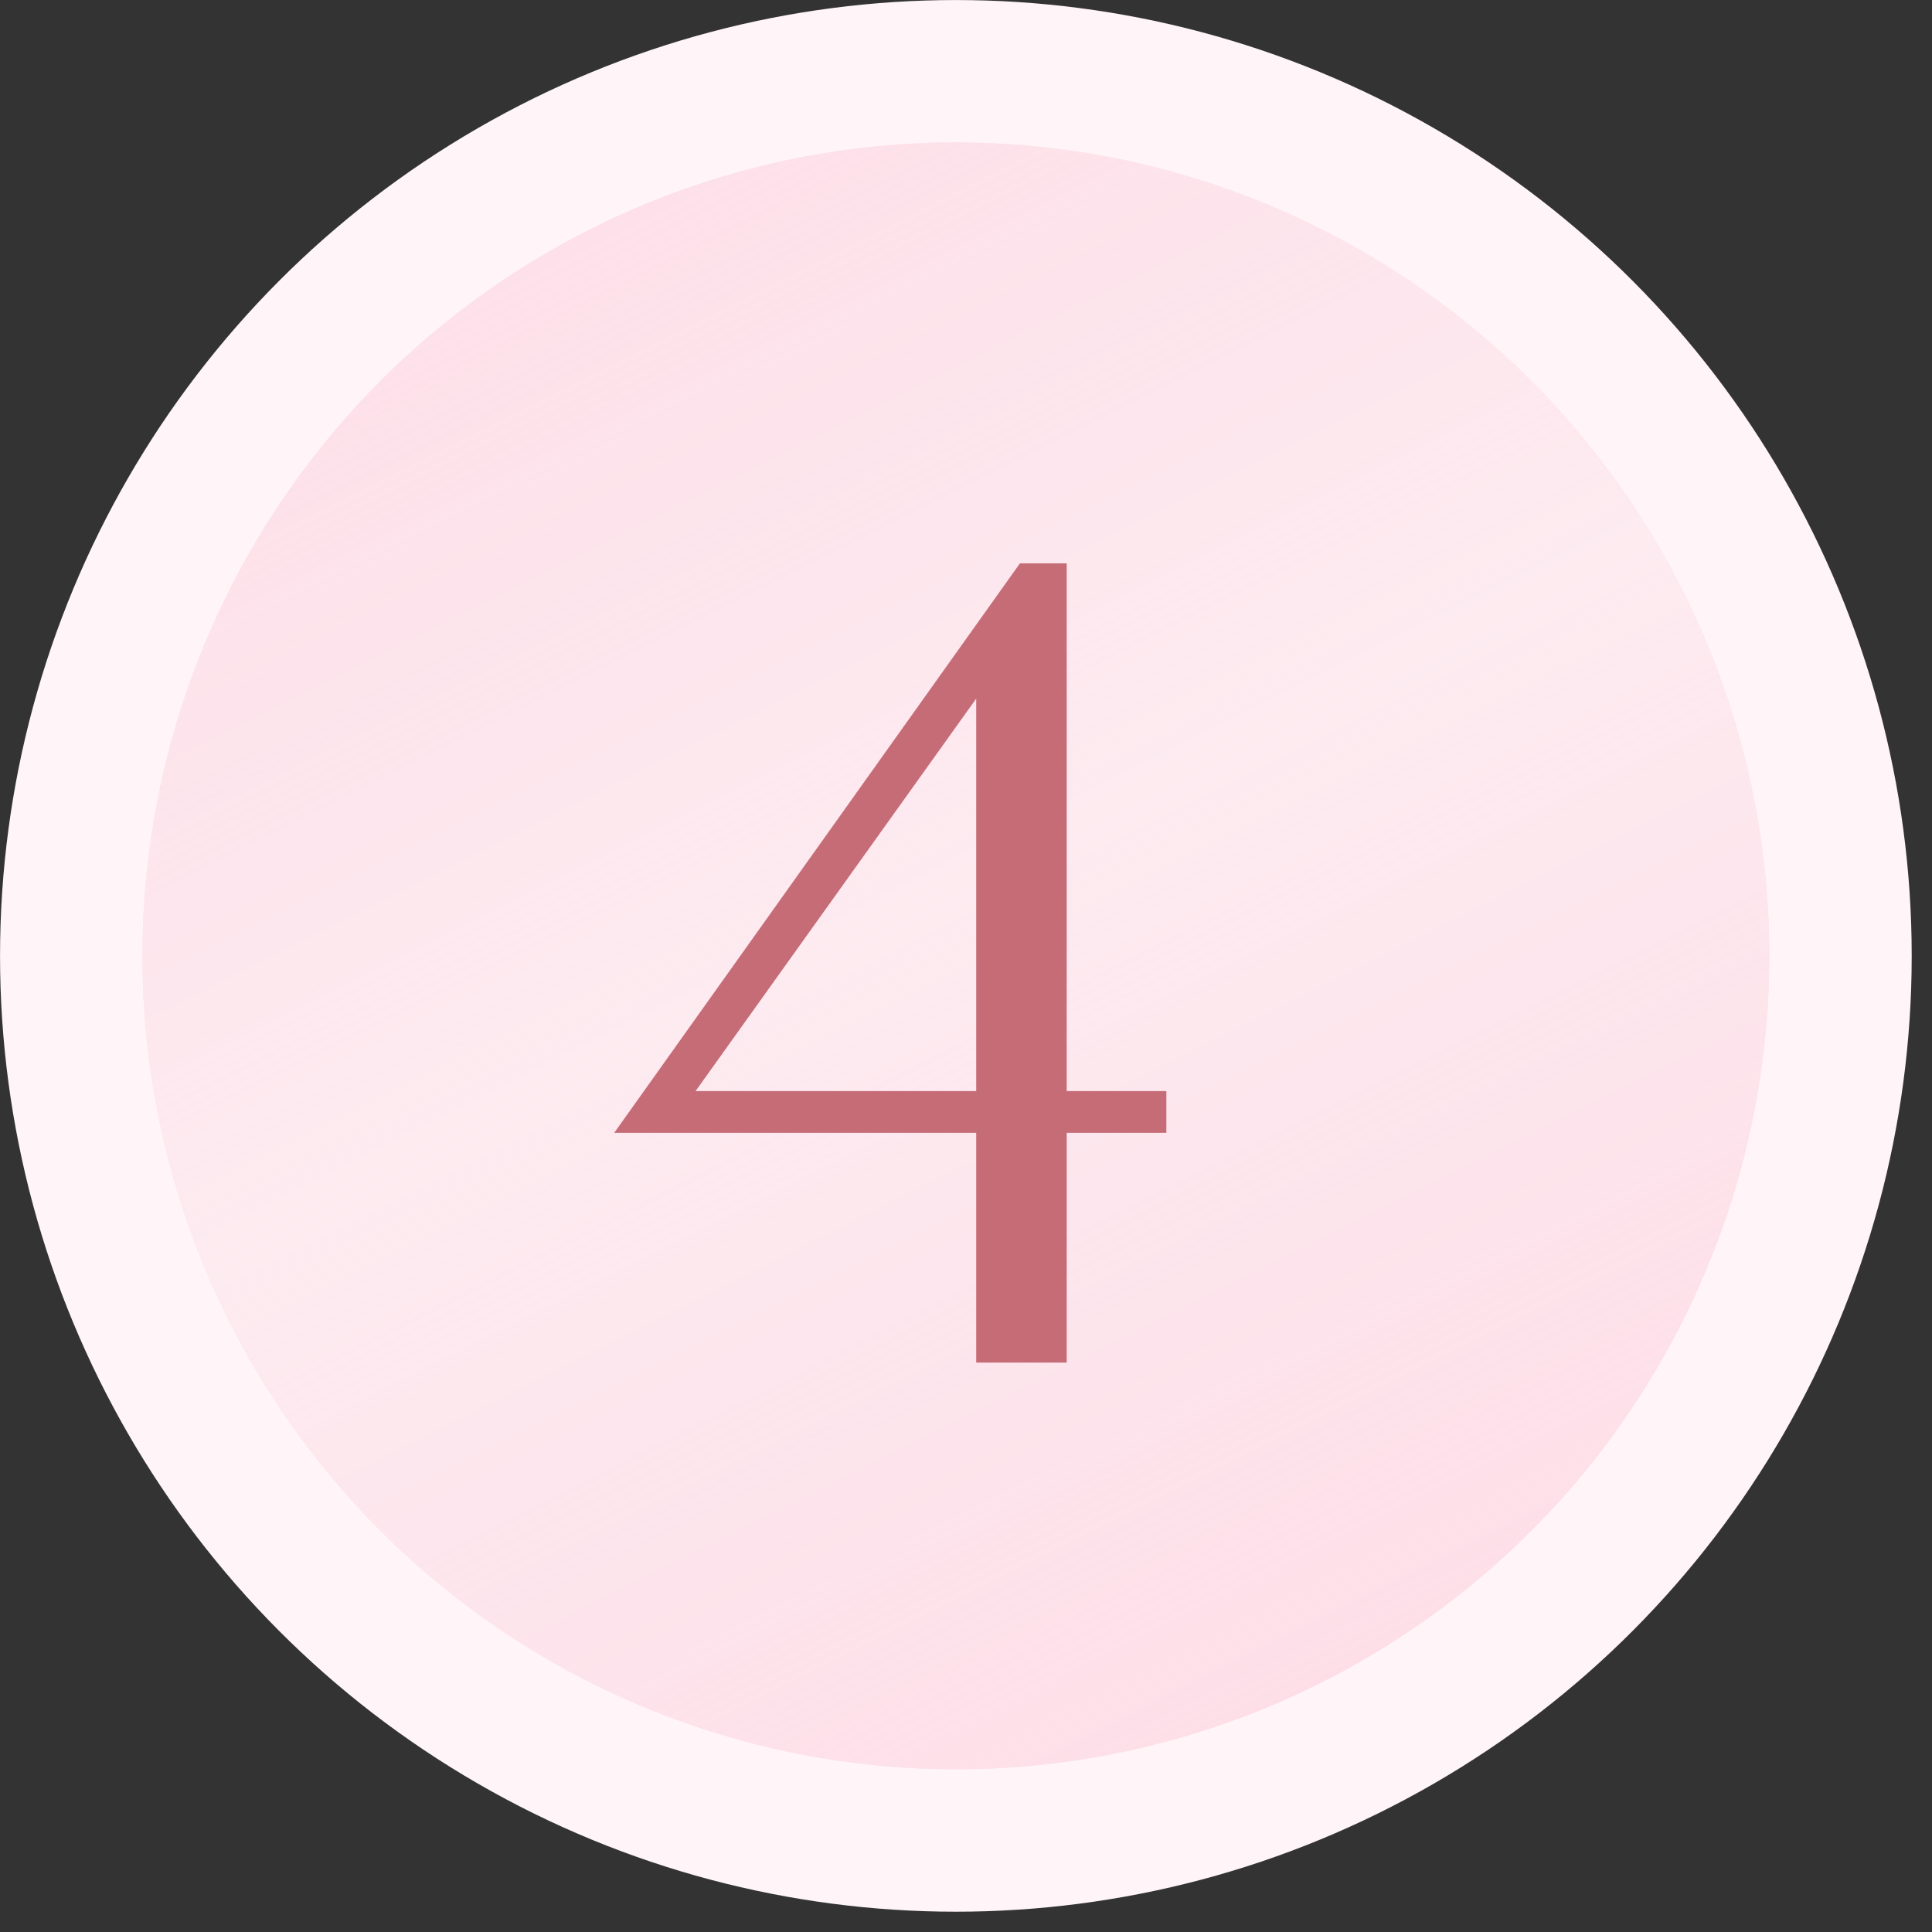
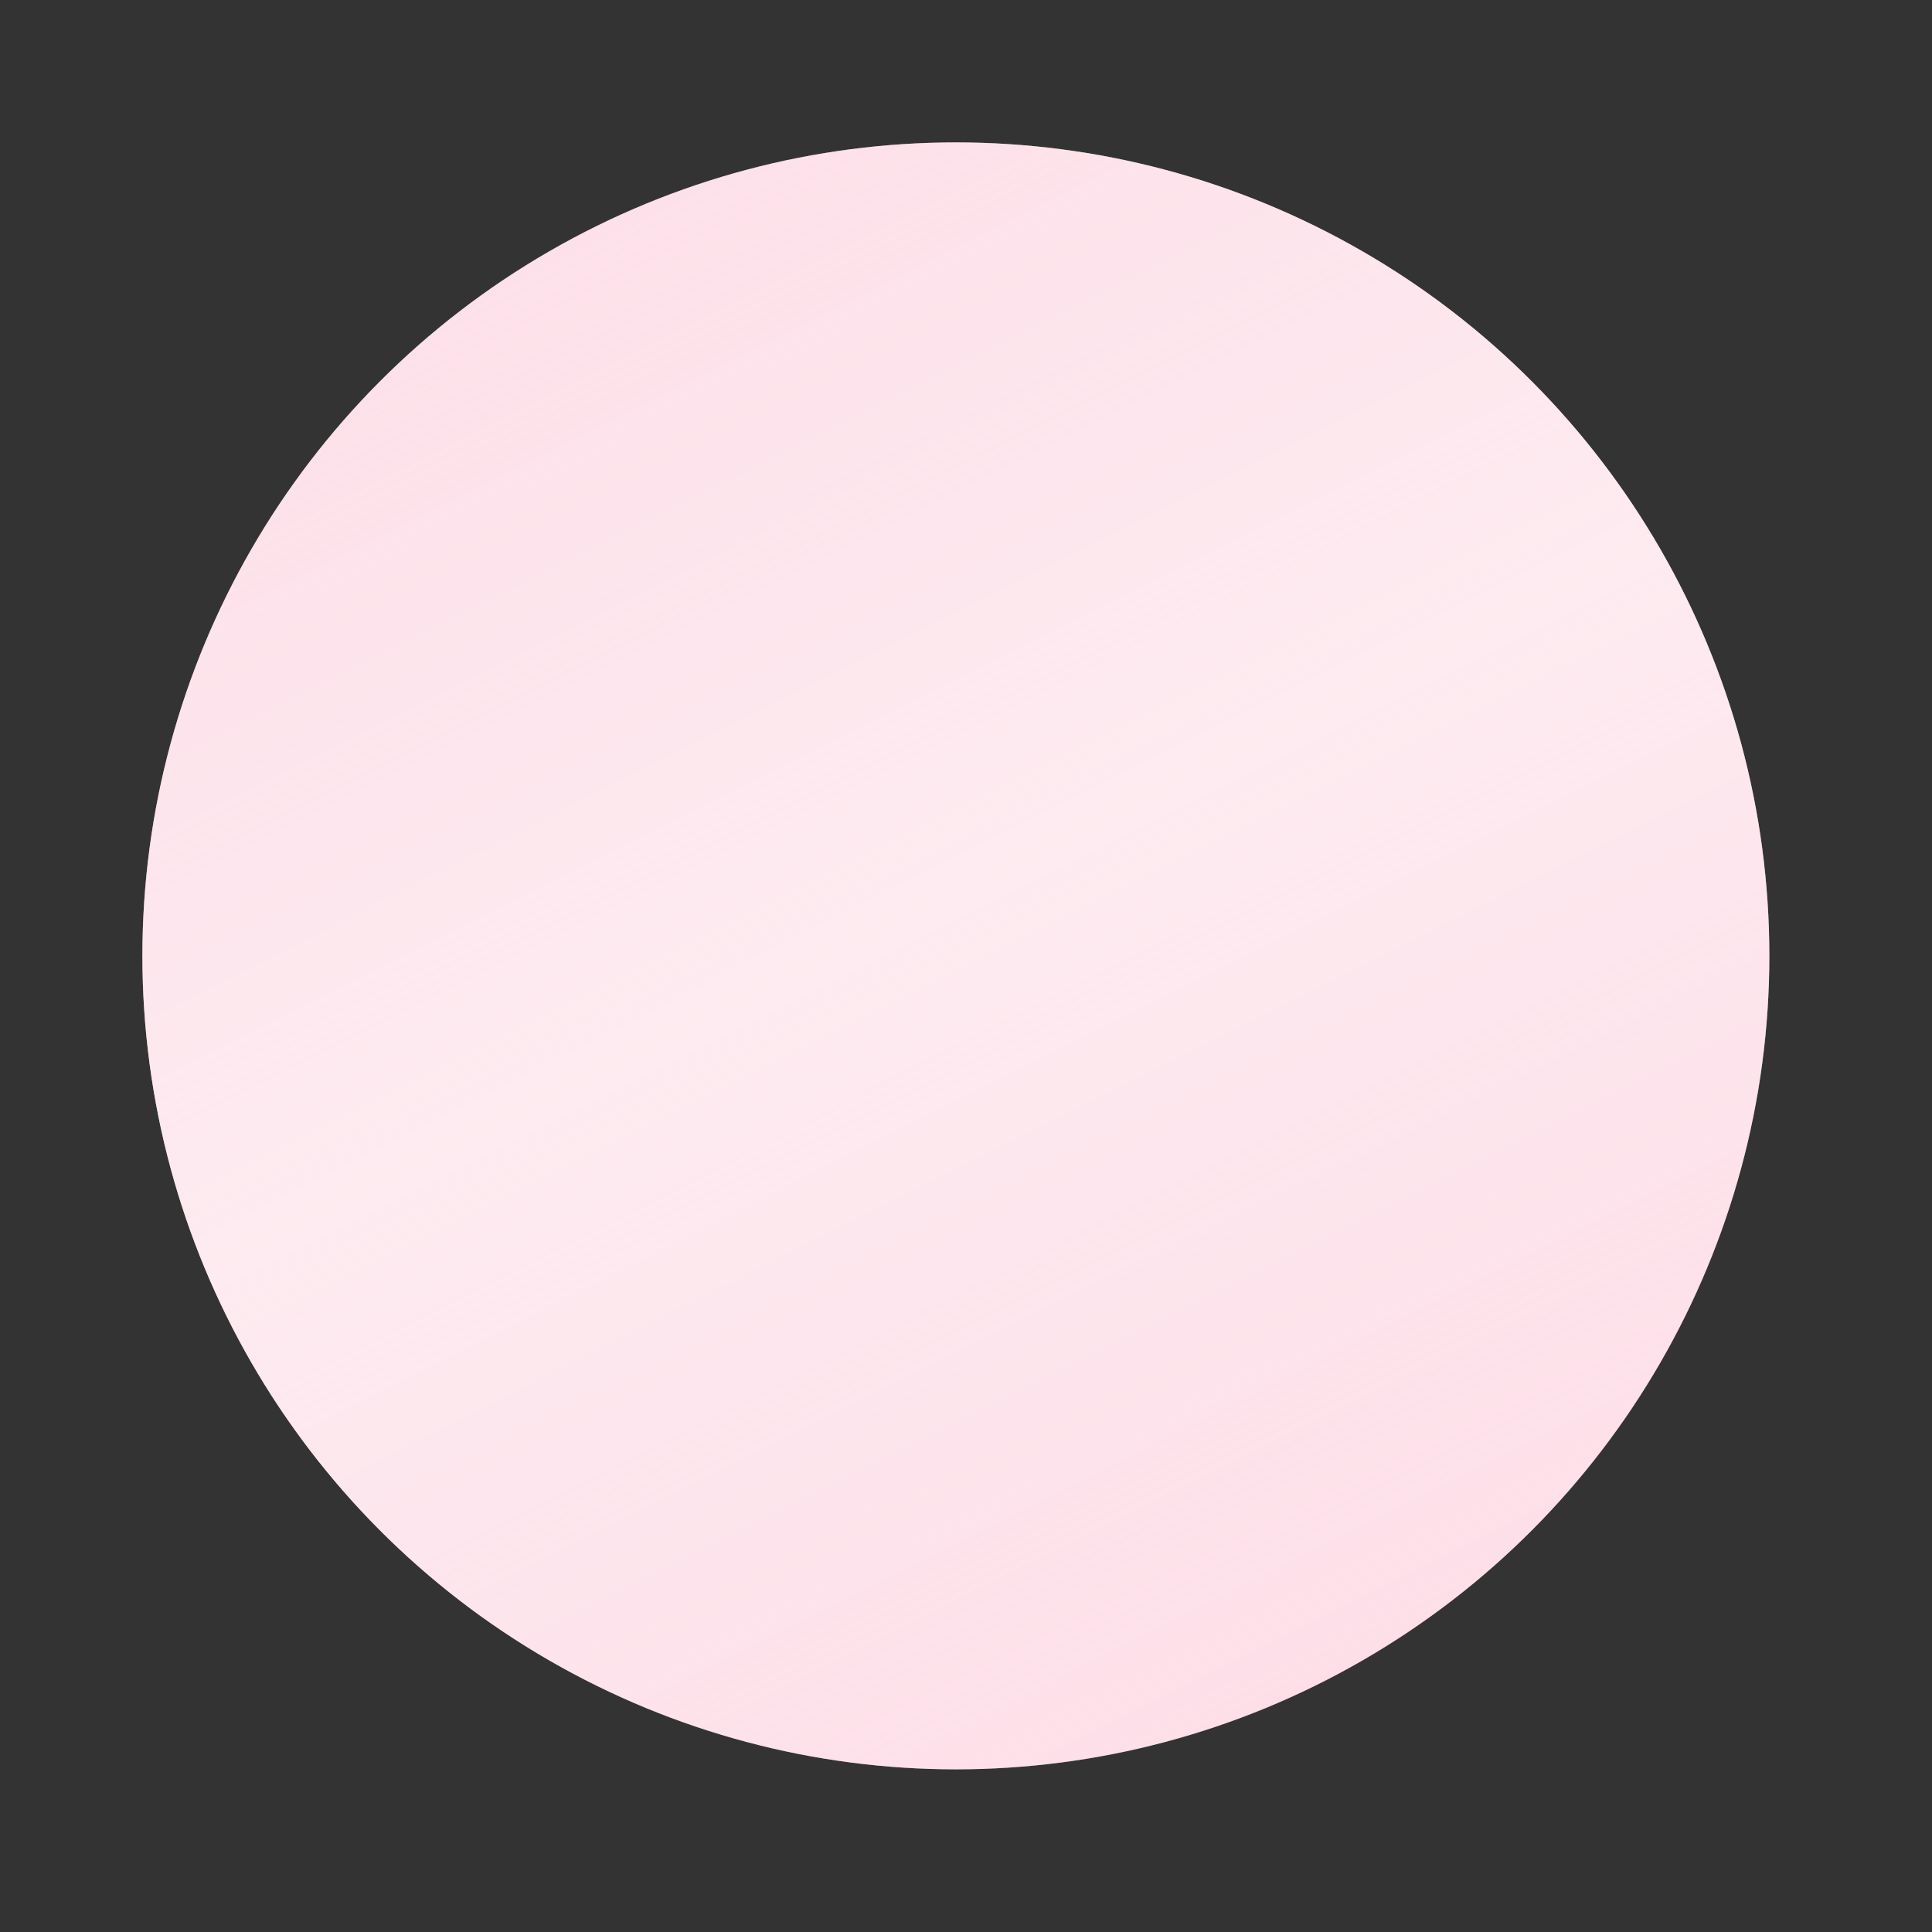
<svg xmlns="http://www.w3.org/2000/svg" width="95" height="95" viewBox="0 0 95 95" fill="none">
  <rect x="0" y="0" width="95" height="95" fill="#333333" stroke="none" />
-   <circle cx="47.002" cy="47.002" r="47" fill="#FFF5F8" />
  <circle cx="47.002" cy="47.002" r="40" fill="#FDD3E0" />
  <circle cx="47.002" cy="47.002" r="40" fill="url(#paint0_linear_601_90)" fill-opacity="0.68" />
-   <path d="M57.352 53.651V55.702H52.452V67.001H48.002V55.702H30.202L50.152 27.701H52.452V53.651H57.352ZM34.202 53.651H48.002V34.352L34.202 53.651Z" fill="#C66C77" />
  <defs>
    <linearGradient id="paint0_linear_601_90" x1="0.002" y1="-23.498" x2="73.502" y2="123.001" gradientUnits="userSpaceOnUse">
      <stop stop-color="#FEF8FA" stop-opacity="0" />
      <stop offset="0.495" stop-color="#FDF6F8" />
      <stop offset="1" stop-color="#FEF8FA" stop-opacity="0" />
    </linearGradient>
  </defs>
</svg>